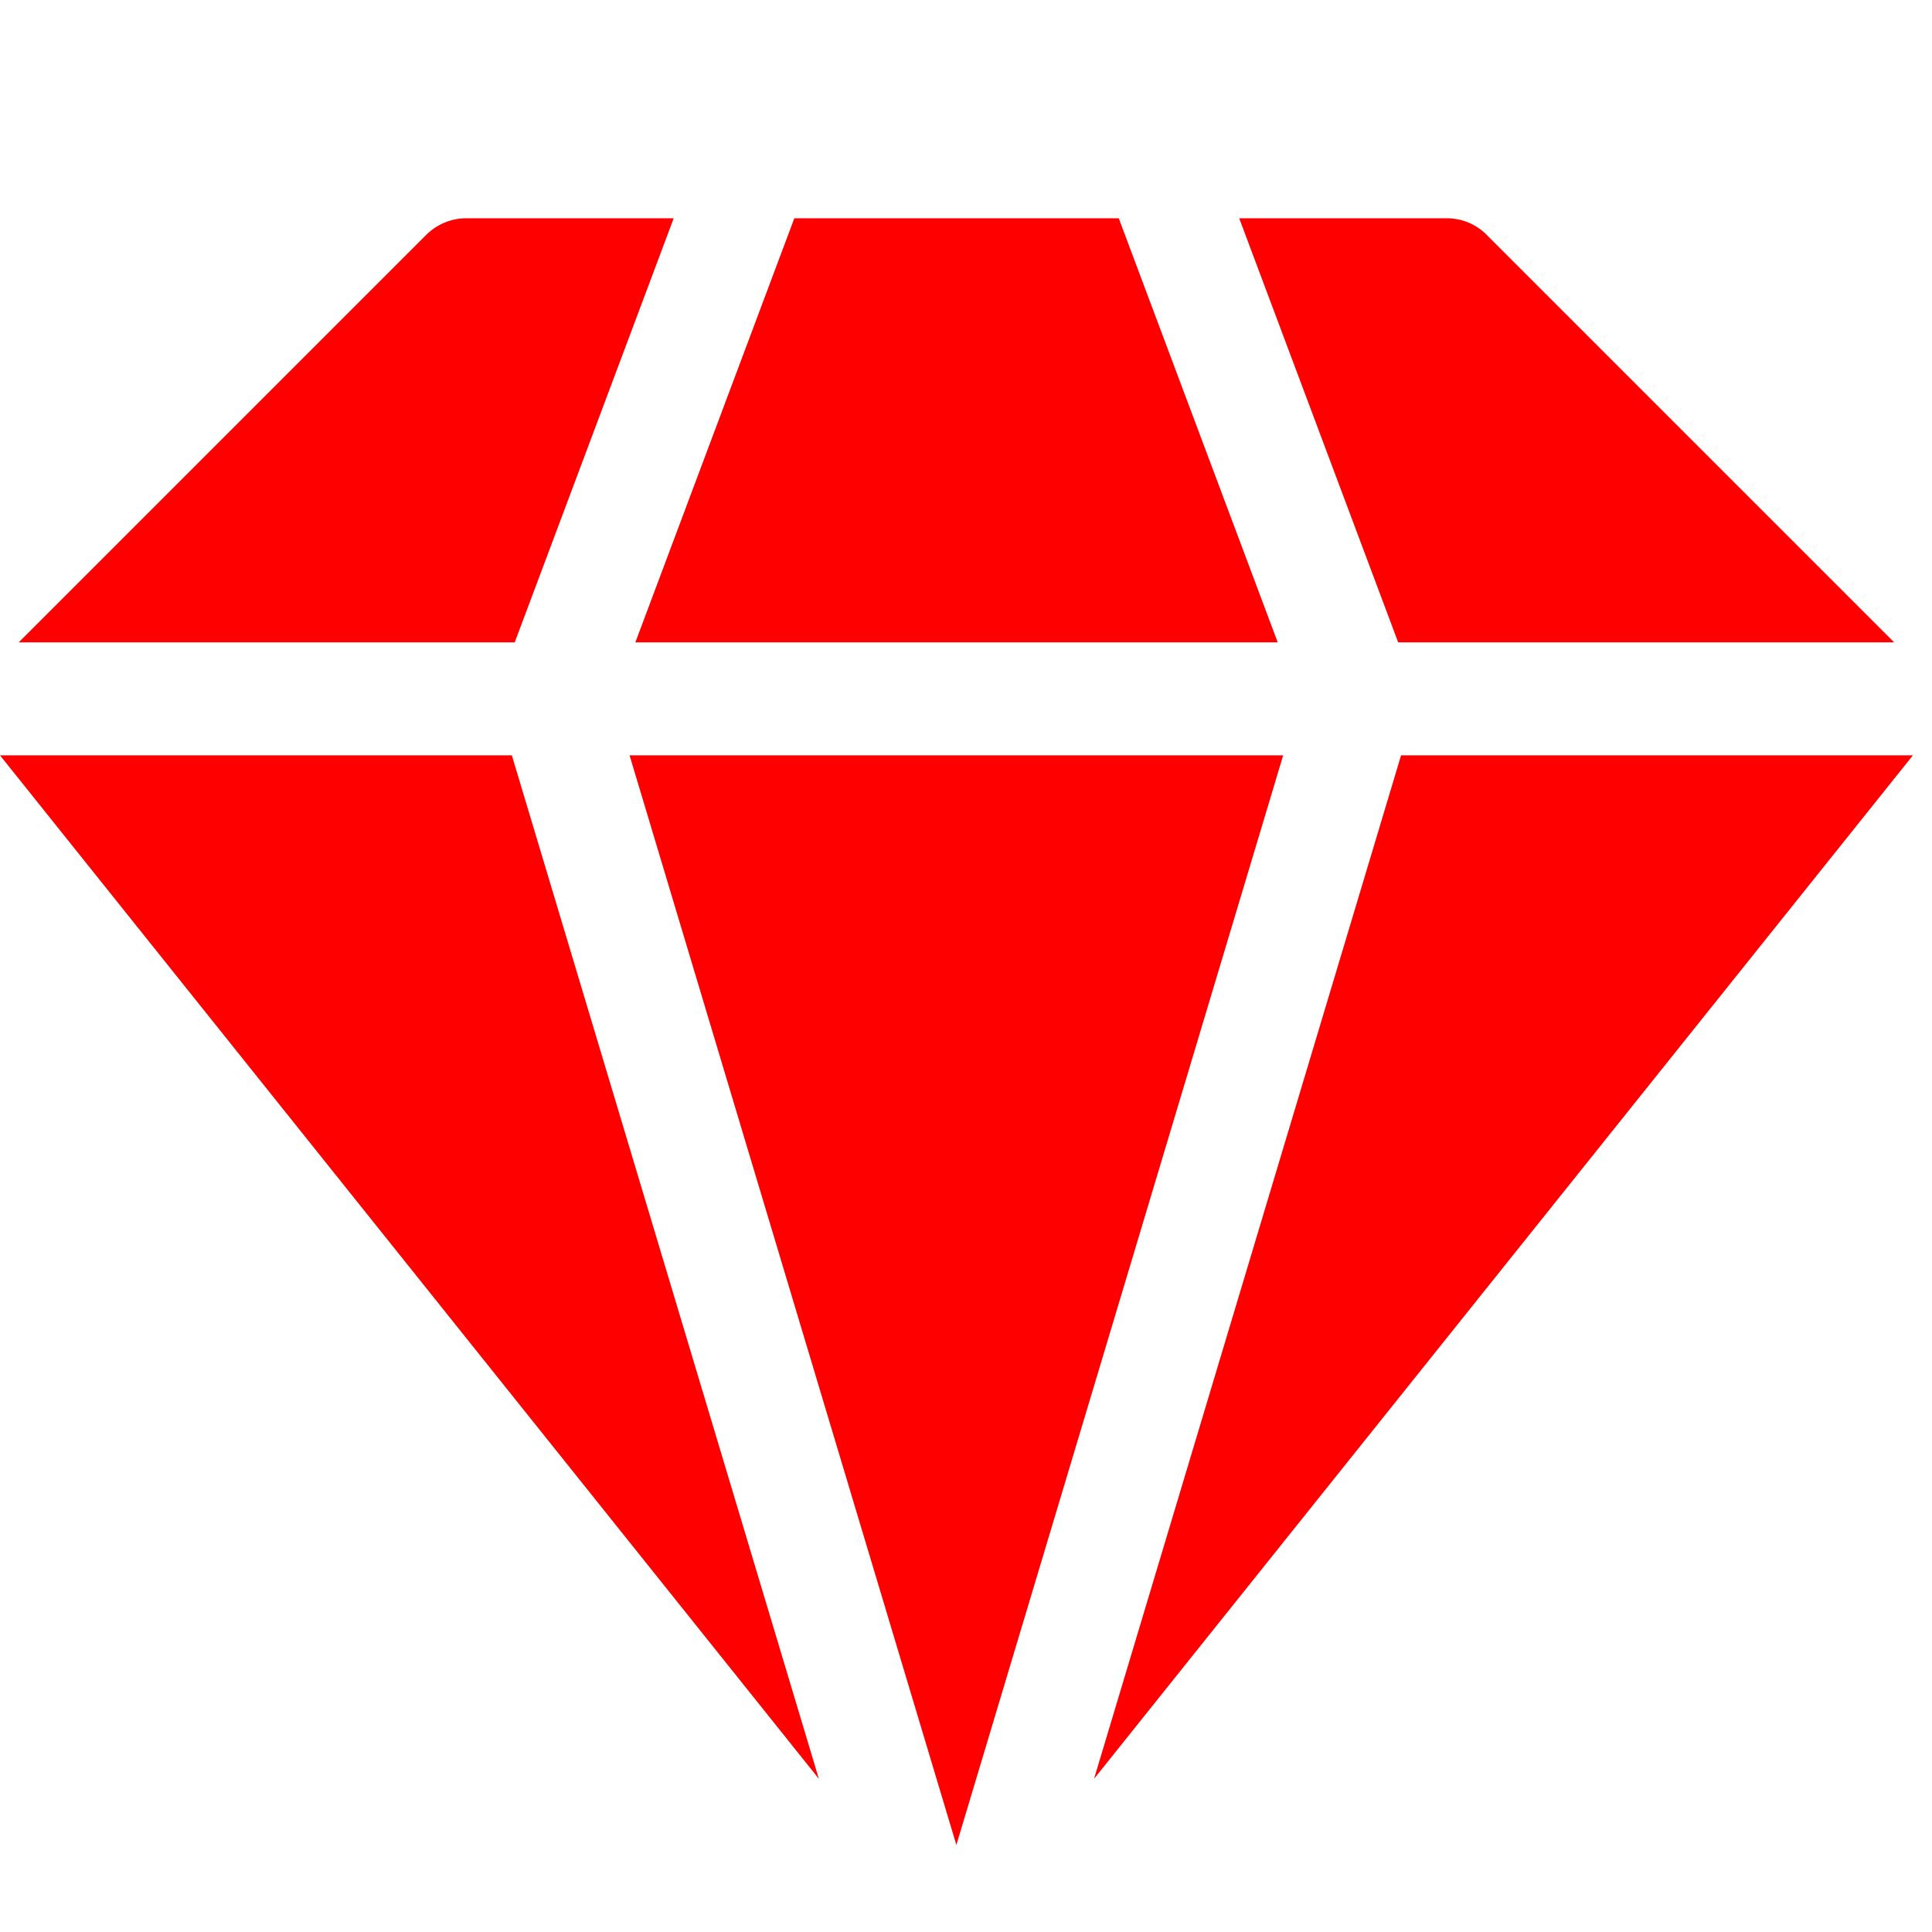
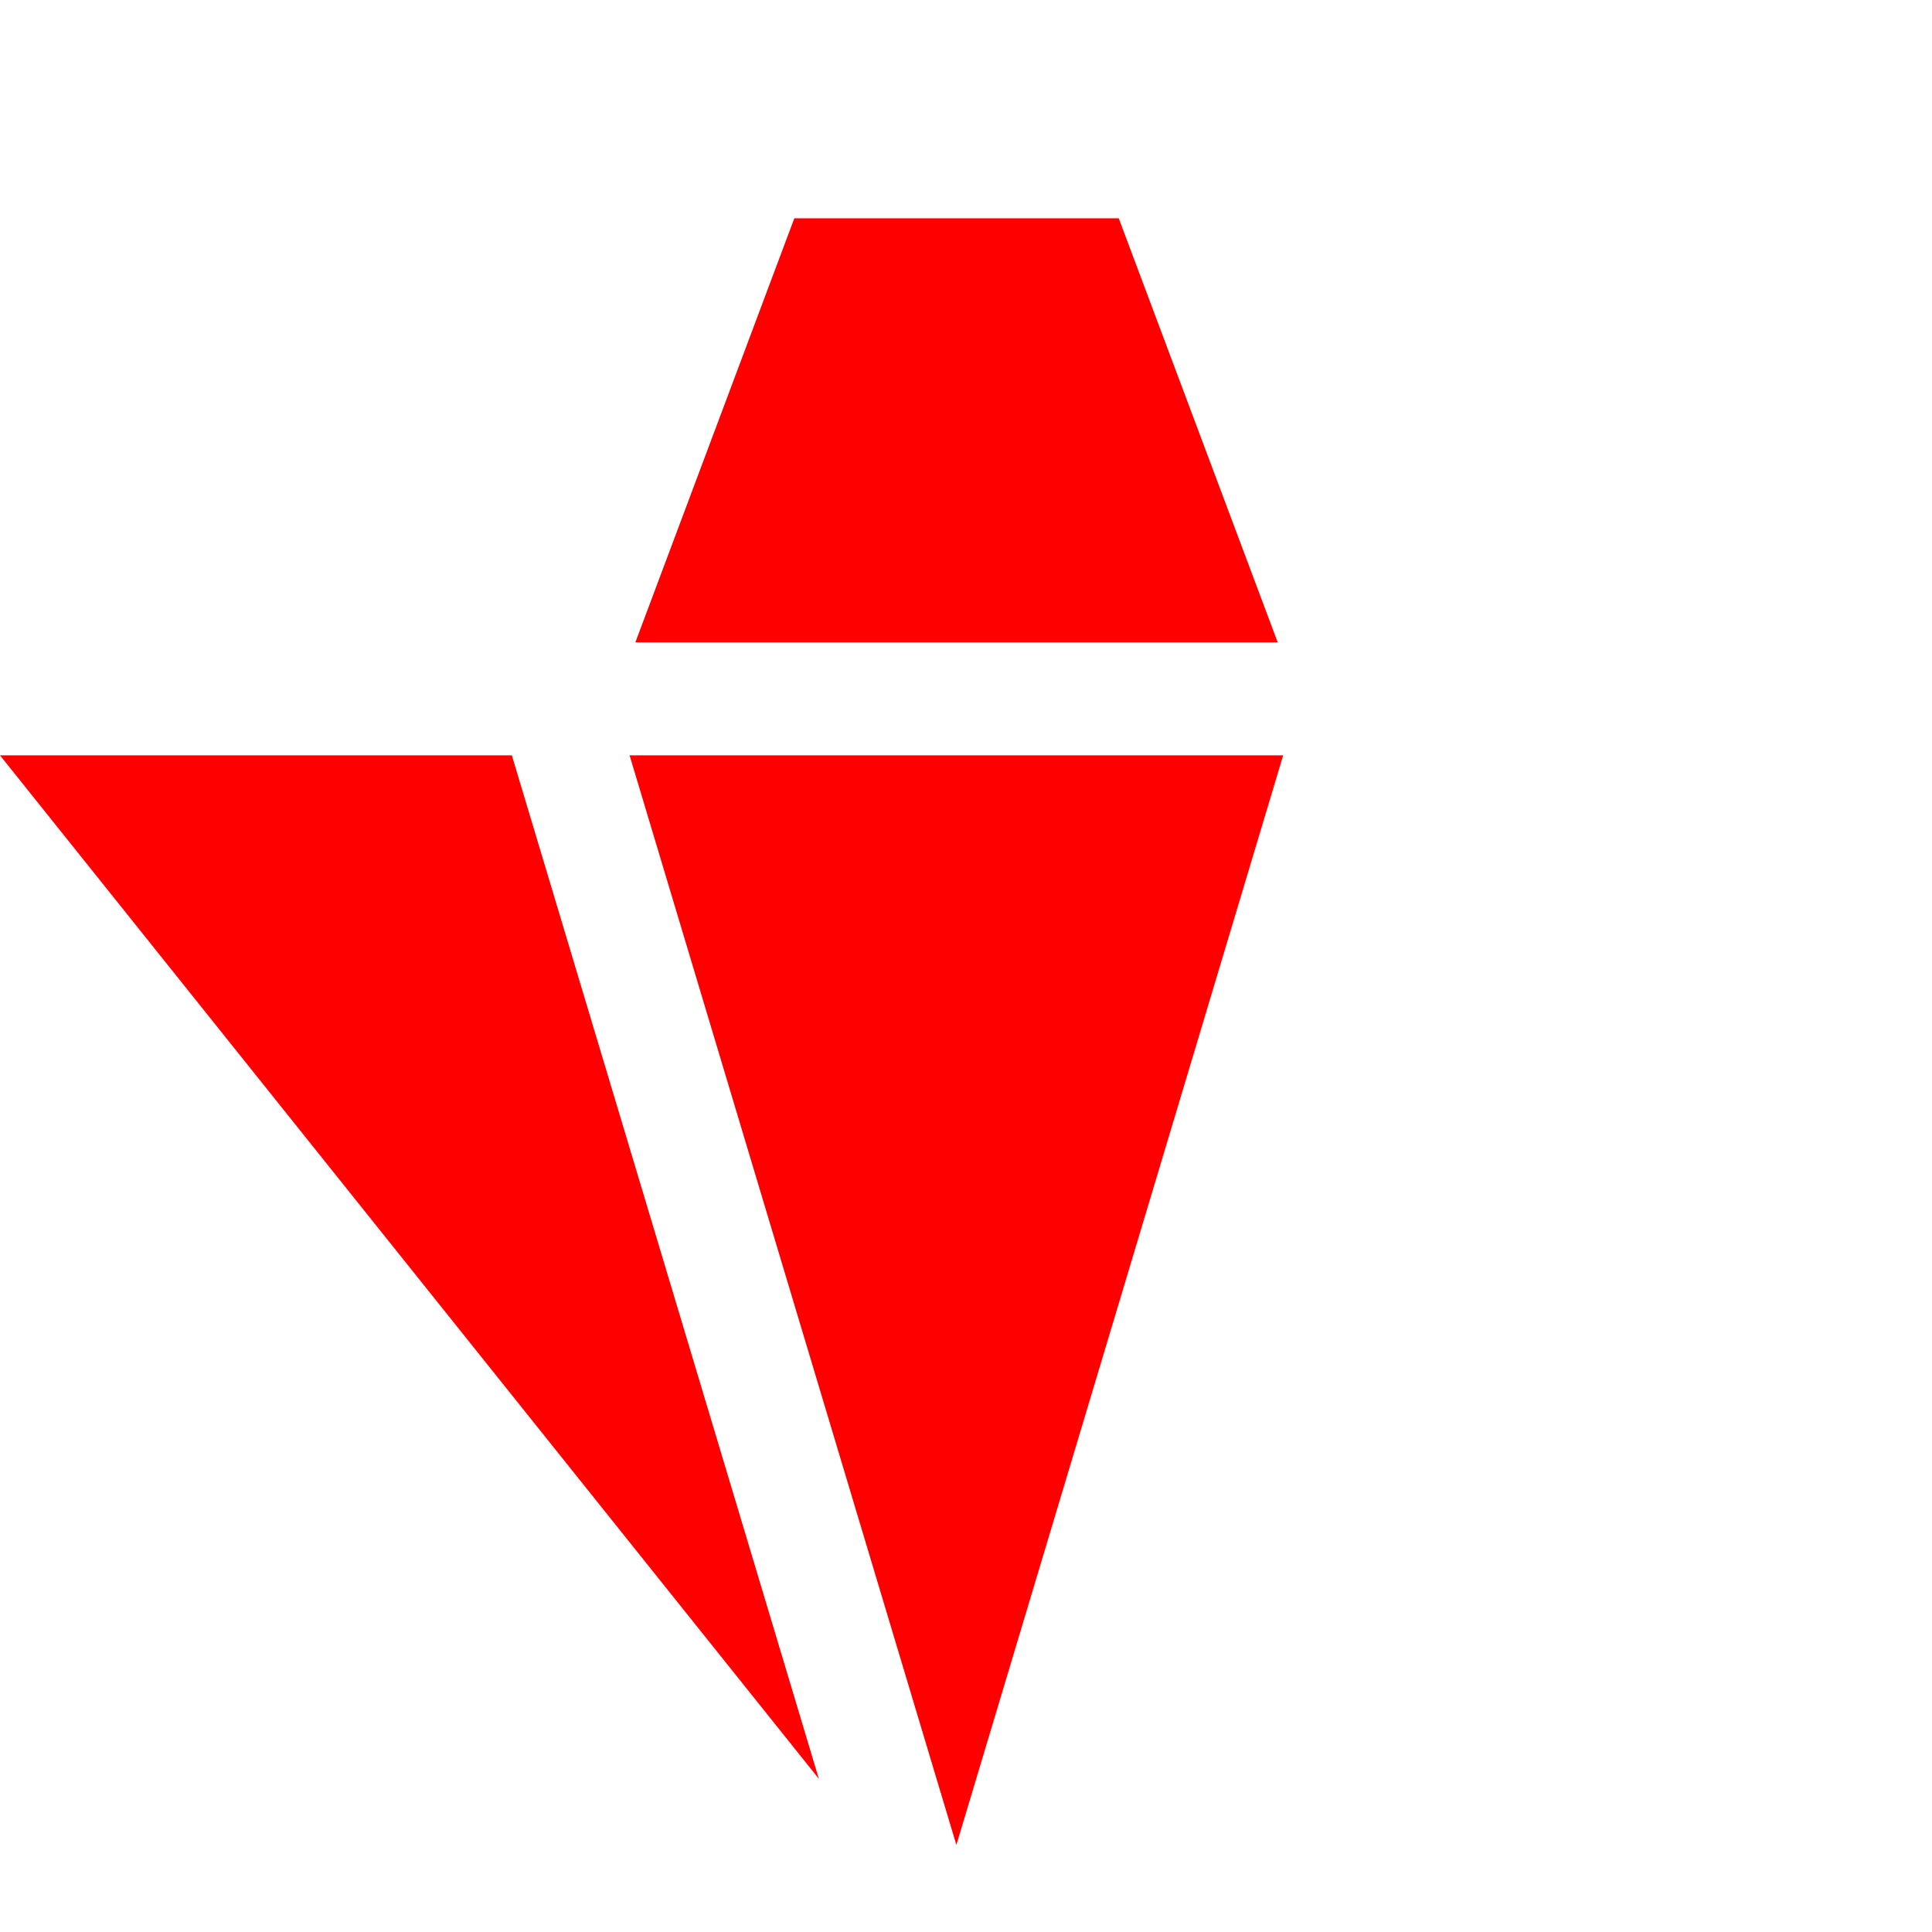
<svg xmlns="http://www.w3.org/2000/svg" viewBox="0 0 113.39 113.39" data-name="Layer 1" id="Layer_1">
  <defs>
    <style>
      .cls-1 {
        fill: red;
      }
    </style>
  </defs>
-   <path d="M82.23,44.33l-18.02,60.07,48.06-60.07h-30.04Z" class="cls-1" />
  <path d="M30.04,44.33H0l48.06,60.07-18.02-60.07Z" class="cls-1" />
-   <path d="M111.17,37.7l-23.93-23.93c-.62-.62-1.45-.96-2.33-.96h-12.18l9.33,24.89h29.1Z" class="cls-1" />
-   <path d="M30.21,37.7l9.33-24.89h-12.18c-.87,0-1.71.35-2.33.96L1.1,37.7h29.1Z" class="cls-1" />
  <path d="M75.32,44.33h-38.37l19.18,63.95,19.18-63.95Z" class="cls-1" />
  <path d="M37.28,37.7h37.71l-9.33-24.89h-19.04l-9.33,24.89Z" class="cls-1" />
</svg>